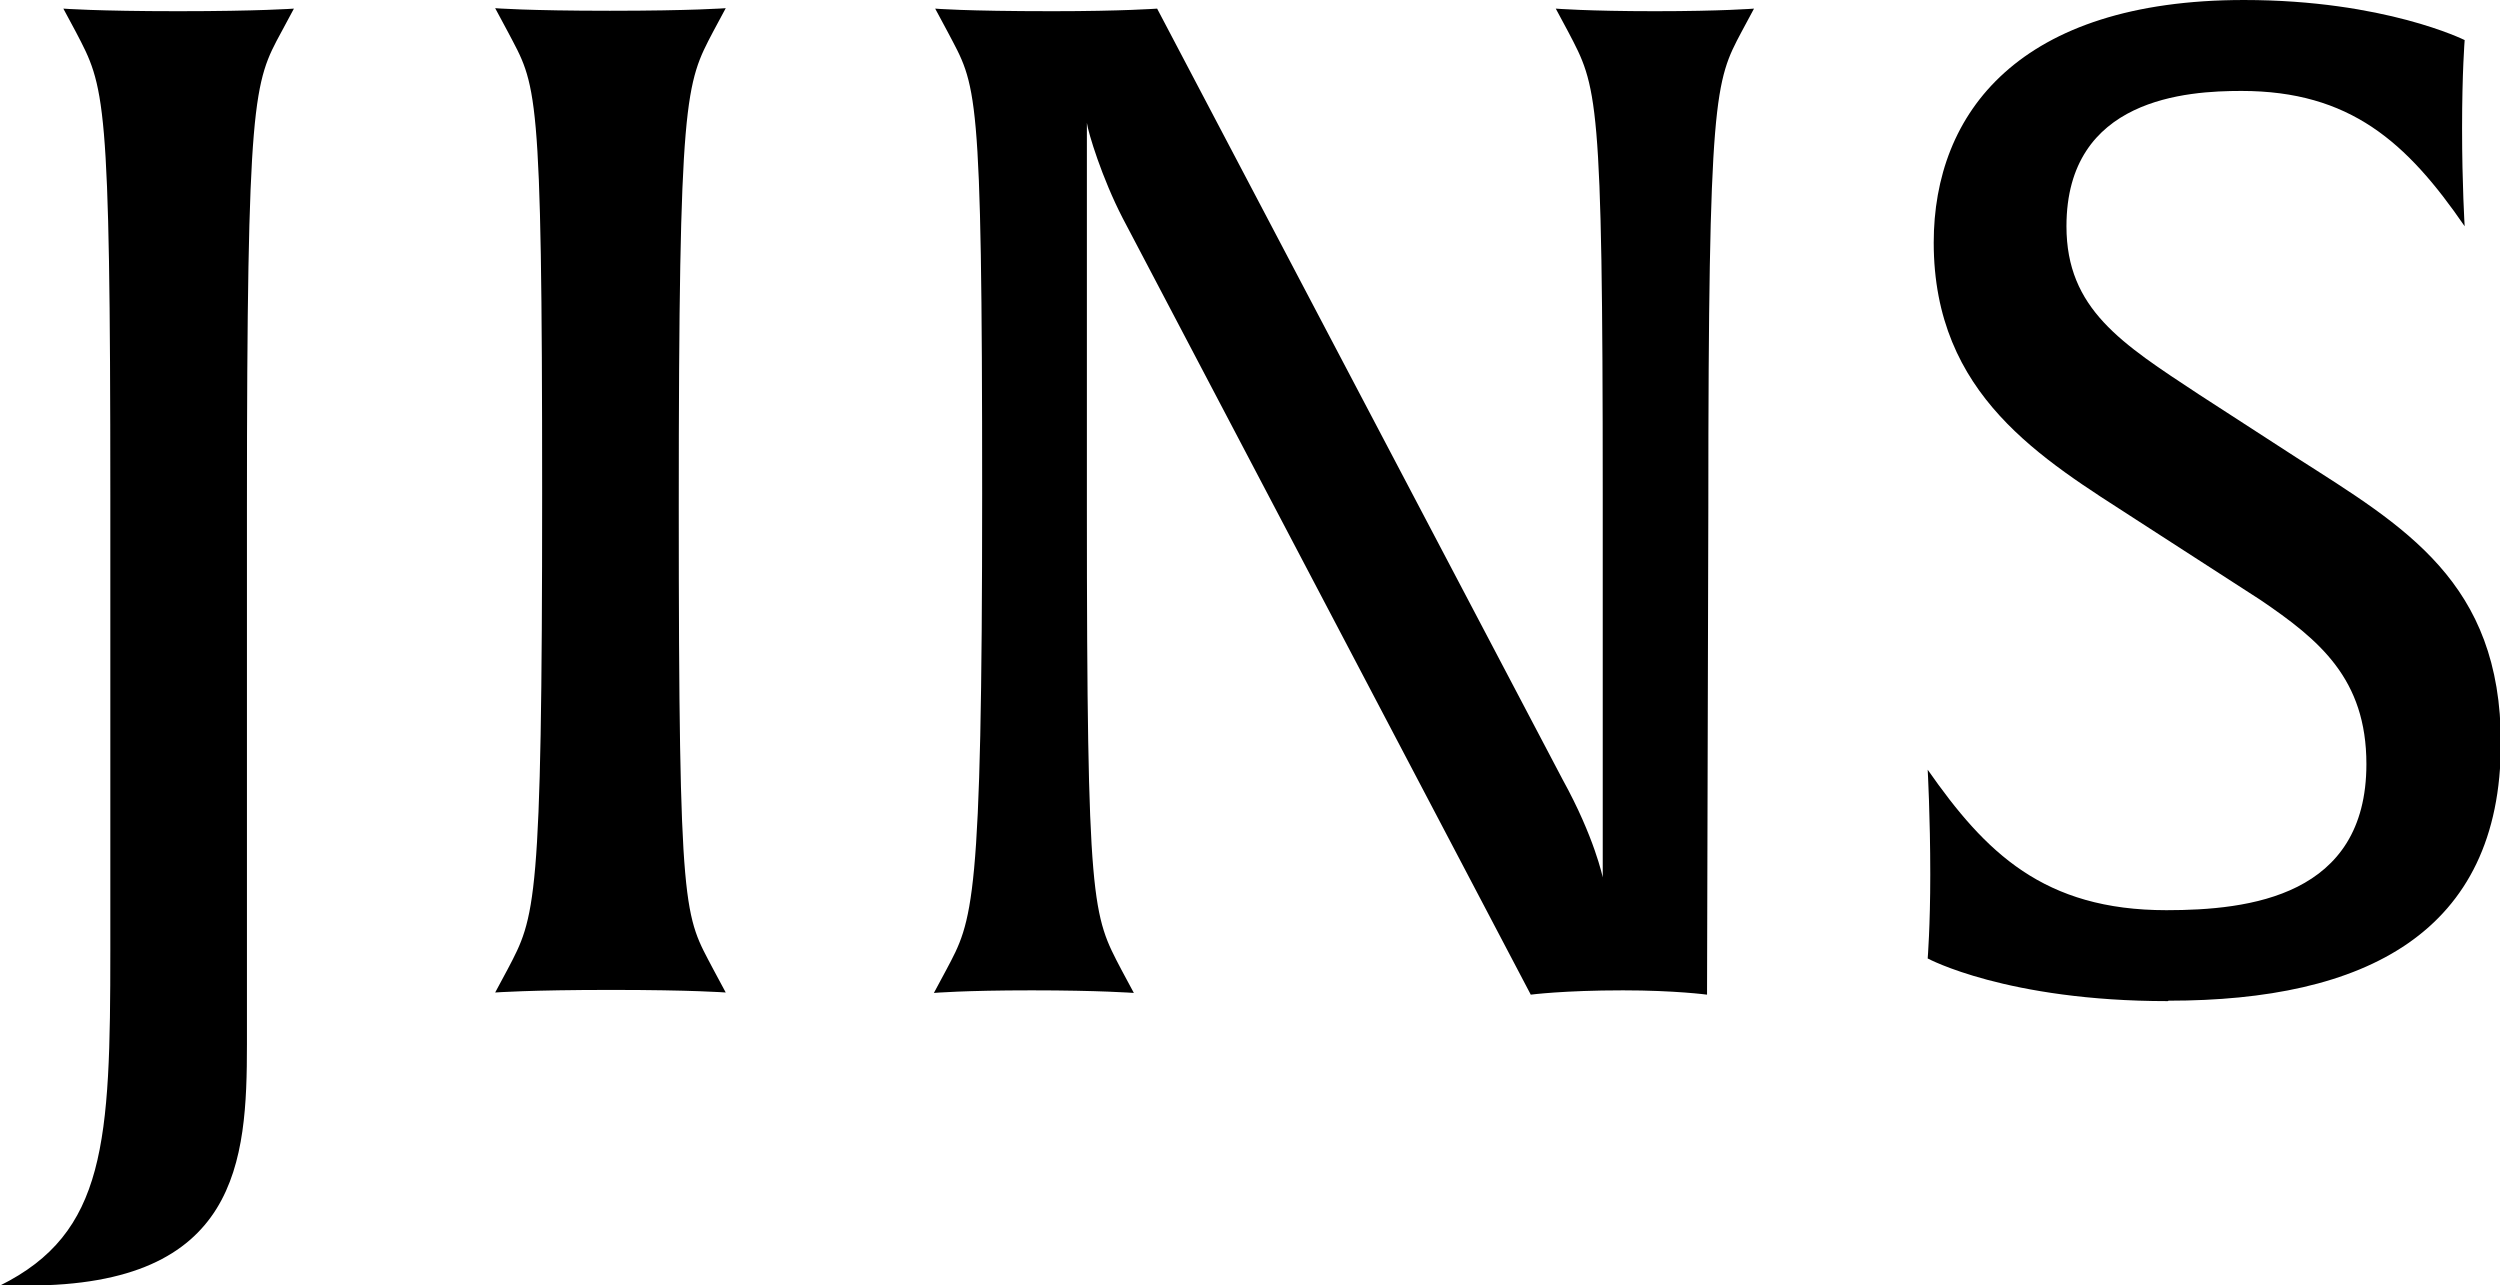
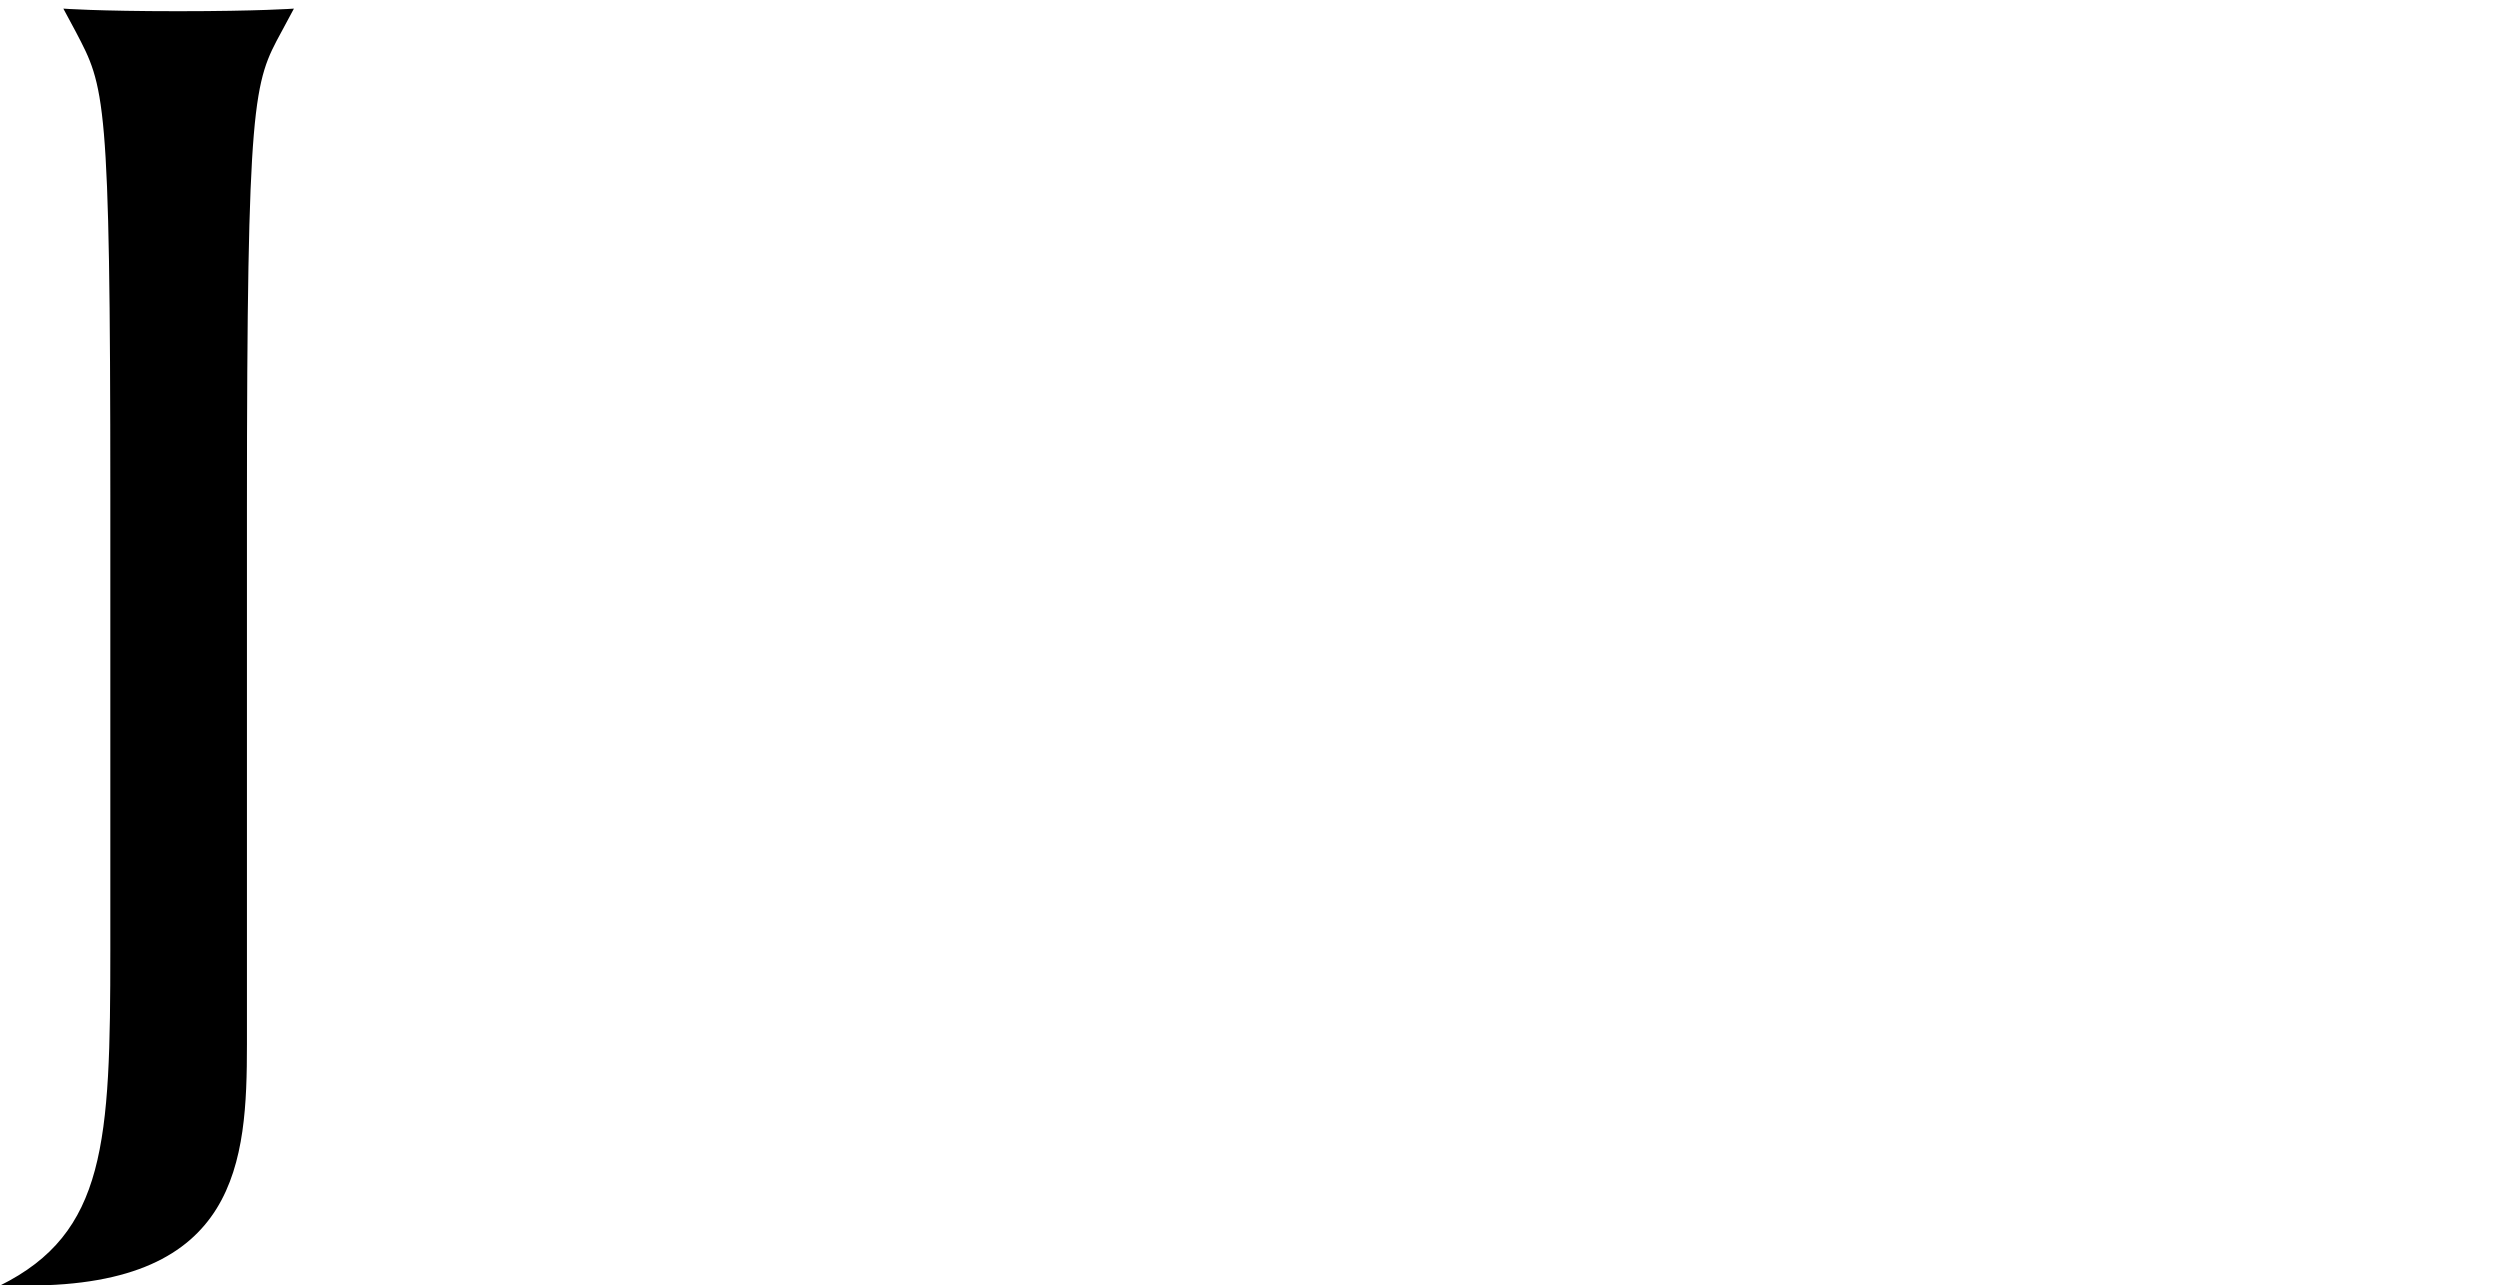
<svg xmlns="http://www.w3.org/2000/svg" id="_レイヤー_2" viewBox="0 0 58.01 29.82">
  <g id="_レイヤー_1-2">
    <path d="m6.53.74c-.64,1.18-.8,1.47-.8,11.07v12.42c0,2.72-.19,5.6-5.09,5.6h-.64c2.46-1.22,2.56-3.33,2.56-7.78v-10.56C2.56,2.18,2.43,2.02,1.76.74l-.29-.54s.77.06,2.66.06,2.69-.06,2.69-.06l-.29.54Z" />
-     <path d="m14.18,22.97c-1.89,0-2.69.06-2.69.06l.29-.54c.64-1.22.8-1.44.8-11.04s-.13-9.44-.8-10.72l-.29-.54s.74.06,2.66.06,2.69-.06,2.69-.06l-.29.54c-.64,1.22-.8,1.44-.8,11.04s.13,9.44.8,10.72l.29.54s-.77-.06-2.66-.06Z" />
-     <path d="m40.41.74c-.61,1.15-.77,1.44-.77,11.04l-.03,11.3s-.74-.1-1.95-.1c-1.38,0-2.14.1-2.14.1L26.05,5.06c-.48-.93-.8-1.98-.83-2.21v8.93c0,9.31.13,9.44.8,10.72l.29.54s-.8-.06-2.37-.06-2.27.06-2.27.06l.29-.54c.61-1.15.83-1.44.83-11.04s-.13-9.44-.8-10.72l-.29-.54s.67.06,2.72.06c1.63,0,2.43-.06,2.43-.06l9.41,17.89c.74,1.34.93,2.27.93,2.27v-8.9c0-9.31-.13-9.44-.8-10.72l-.29-.54s.74.06,2.3.06,2.3-.06,2.3-.06l-.29.54Z" />
-     <path d="m50.3,23.23c-3.74,0-5.57-.99-5.57-.99,0,0,.06-.74.06-1.95,0-1.34-.06-2.43-.06-2.43,1.34,1.92,2.69,3.26,5.54,3.26,1.92,0,4.64-.32,4.64-3.39,0-1.98-1.09-2.88-2.46-3.81l-2.88-1.86c-2.18-1.41-4.7-2.88-4.7-6.43,0-3.01,1.98-5.63,7.2-5.63,3.26,0,5.12.93,5.12.93,0,0-.06.74-.06,2.05s.06,2.27.06,2.27c-1.34-1.95-2.66-3.14-5.18-3.14-1.25,0-4.06.16-4.06,3.14,0,1.92,1.28,2.72,3.07,3.9l2.27,1.47c2.5,1.6,4.74,2.88,4.74,6.62,0,4.42-3.17,5.98-7.71,5.98Z" />
  </g>
</svg>